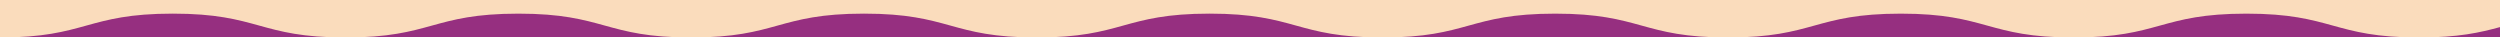
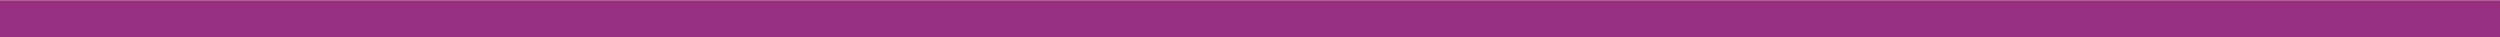
<svg xmlns="http://www.w3.org/2000/svg" viewBox="0 0 5000 74.97" data-name="Layer 1" id="Layer_1">
  <rect fill="#962f80" height="74" width="5000" y="0.5" />
-   <path fill="#fadcbc" d="M5000,0V54.19C4960.23,65,4917.35,75,4838.4,75c-172.8,0-172.81-47.71-345.6-47.71S4320,75,4147.2,75s-172.8-47.71-345.6-47.71S3628.8,75,3456,75s-172.8-47.71-345.6-47.71S2937.6,75,2764.8,75,2592,27.26,2419.2,27.26,2246.4,75,2073.6,75,1900.8,27.26,1728,27.26,1555.2,75,1382.4,75s-172.81-47.71-345.6-47.71S864,75,691.2,75,518.4,27.26,345.6,27.26,172.8,75,0,75V0Z" />
</svg>